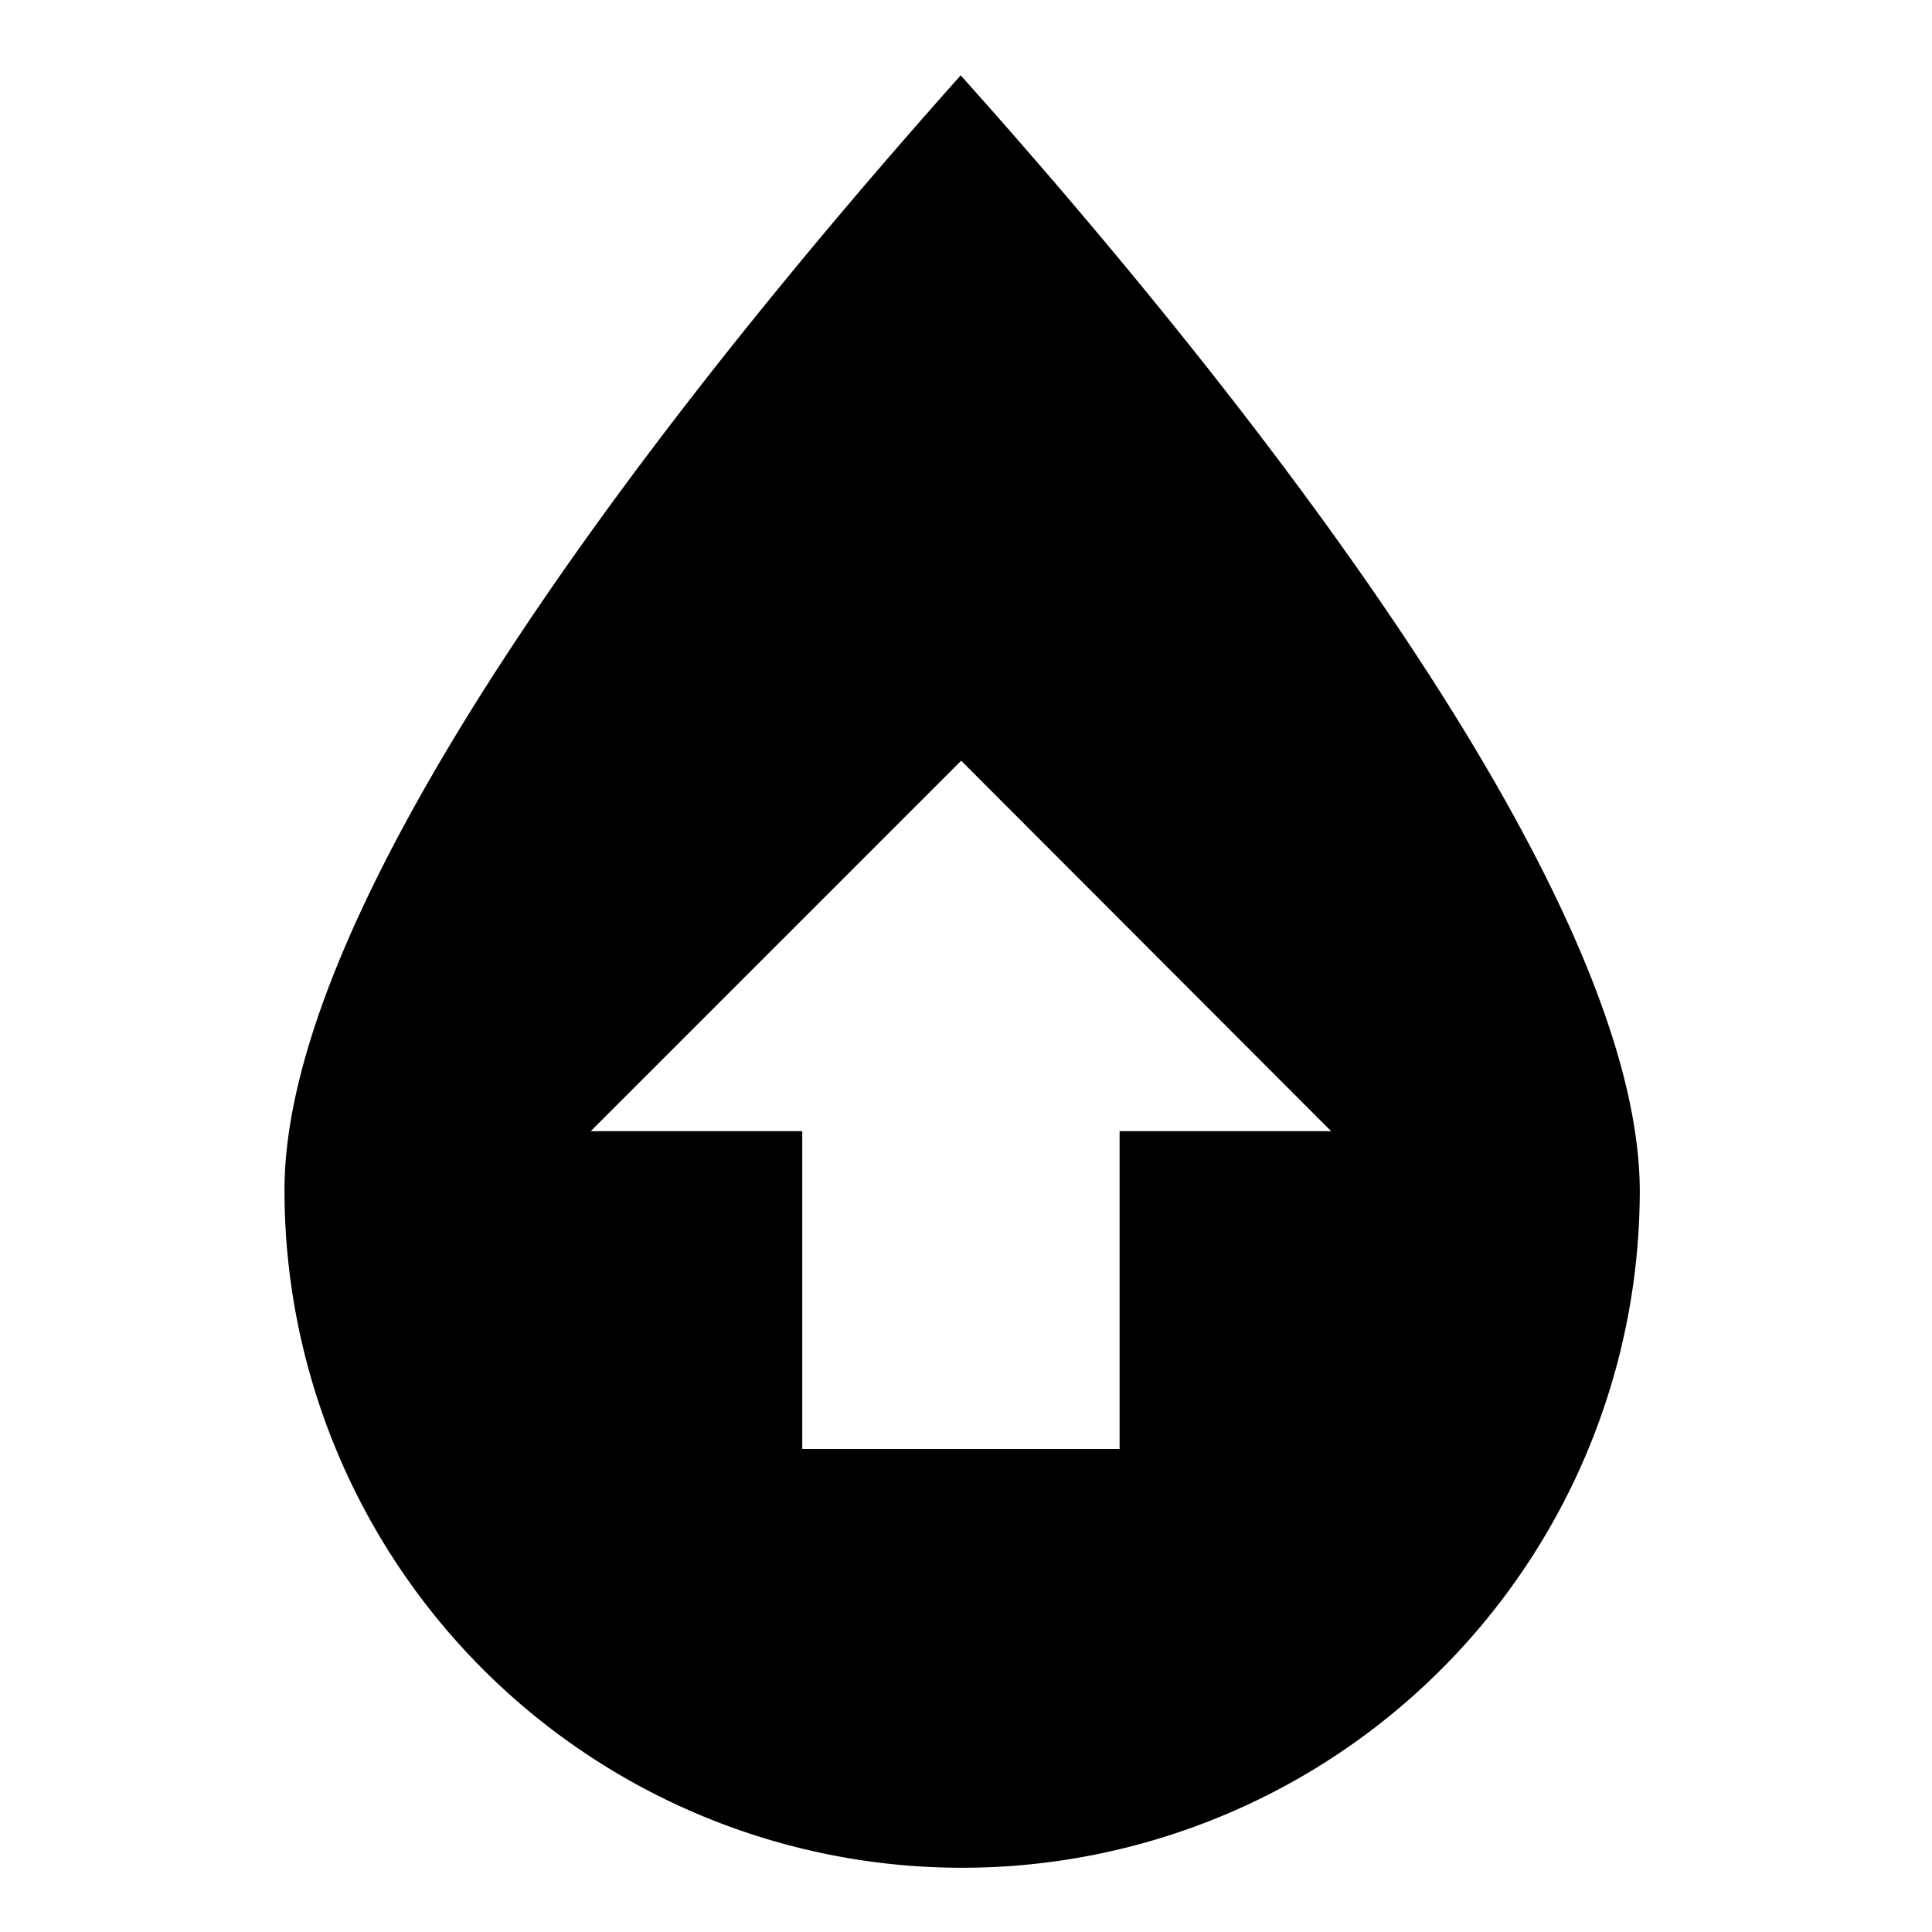
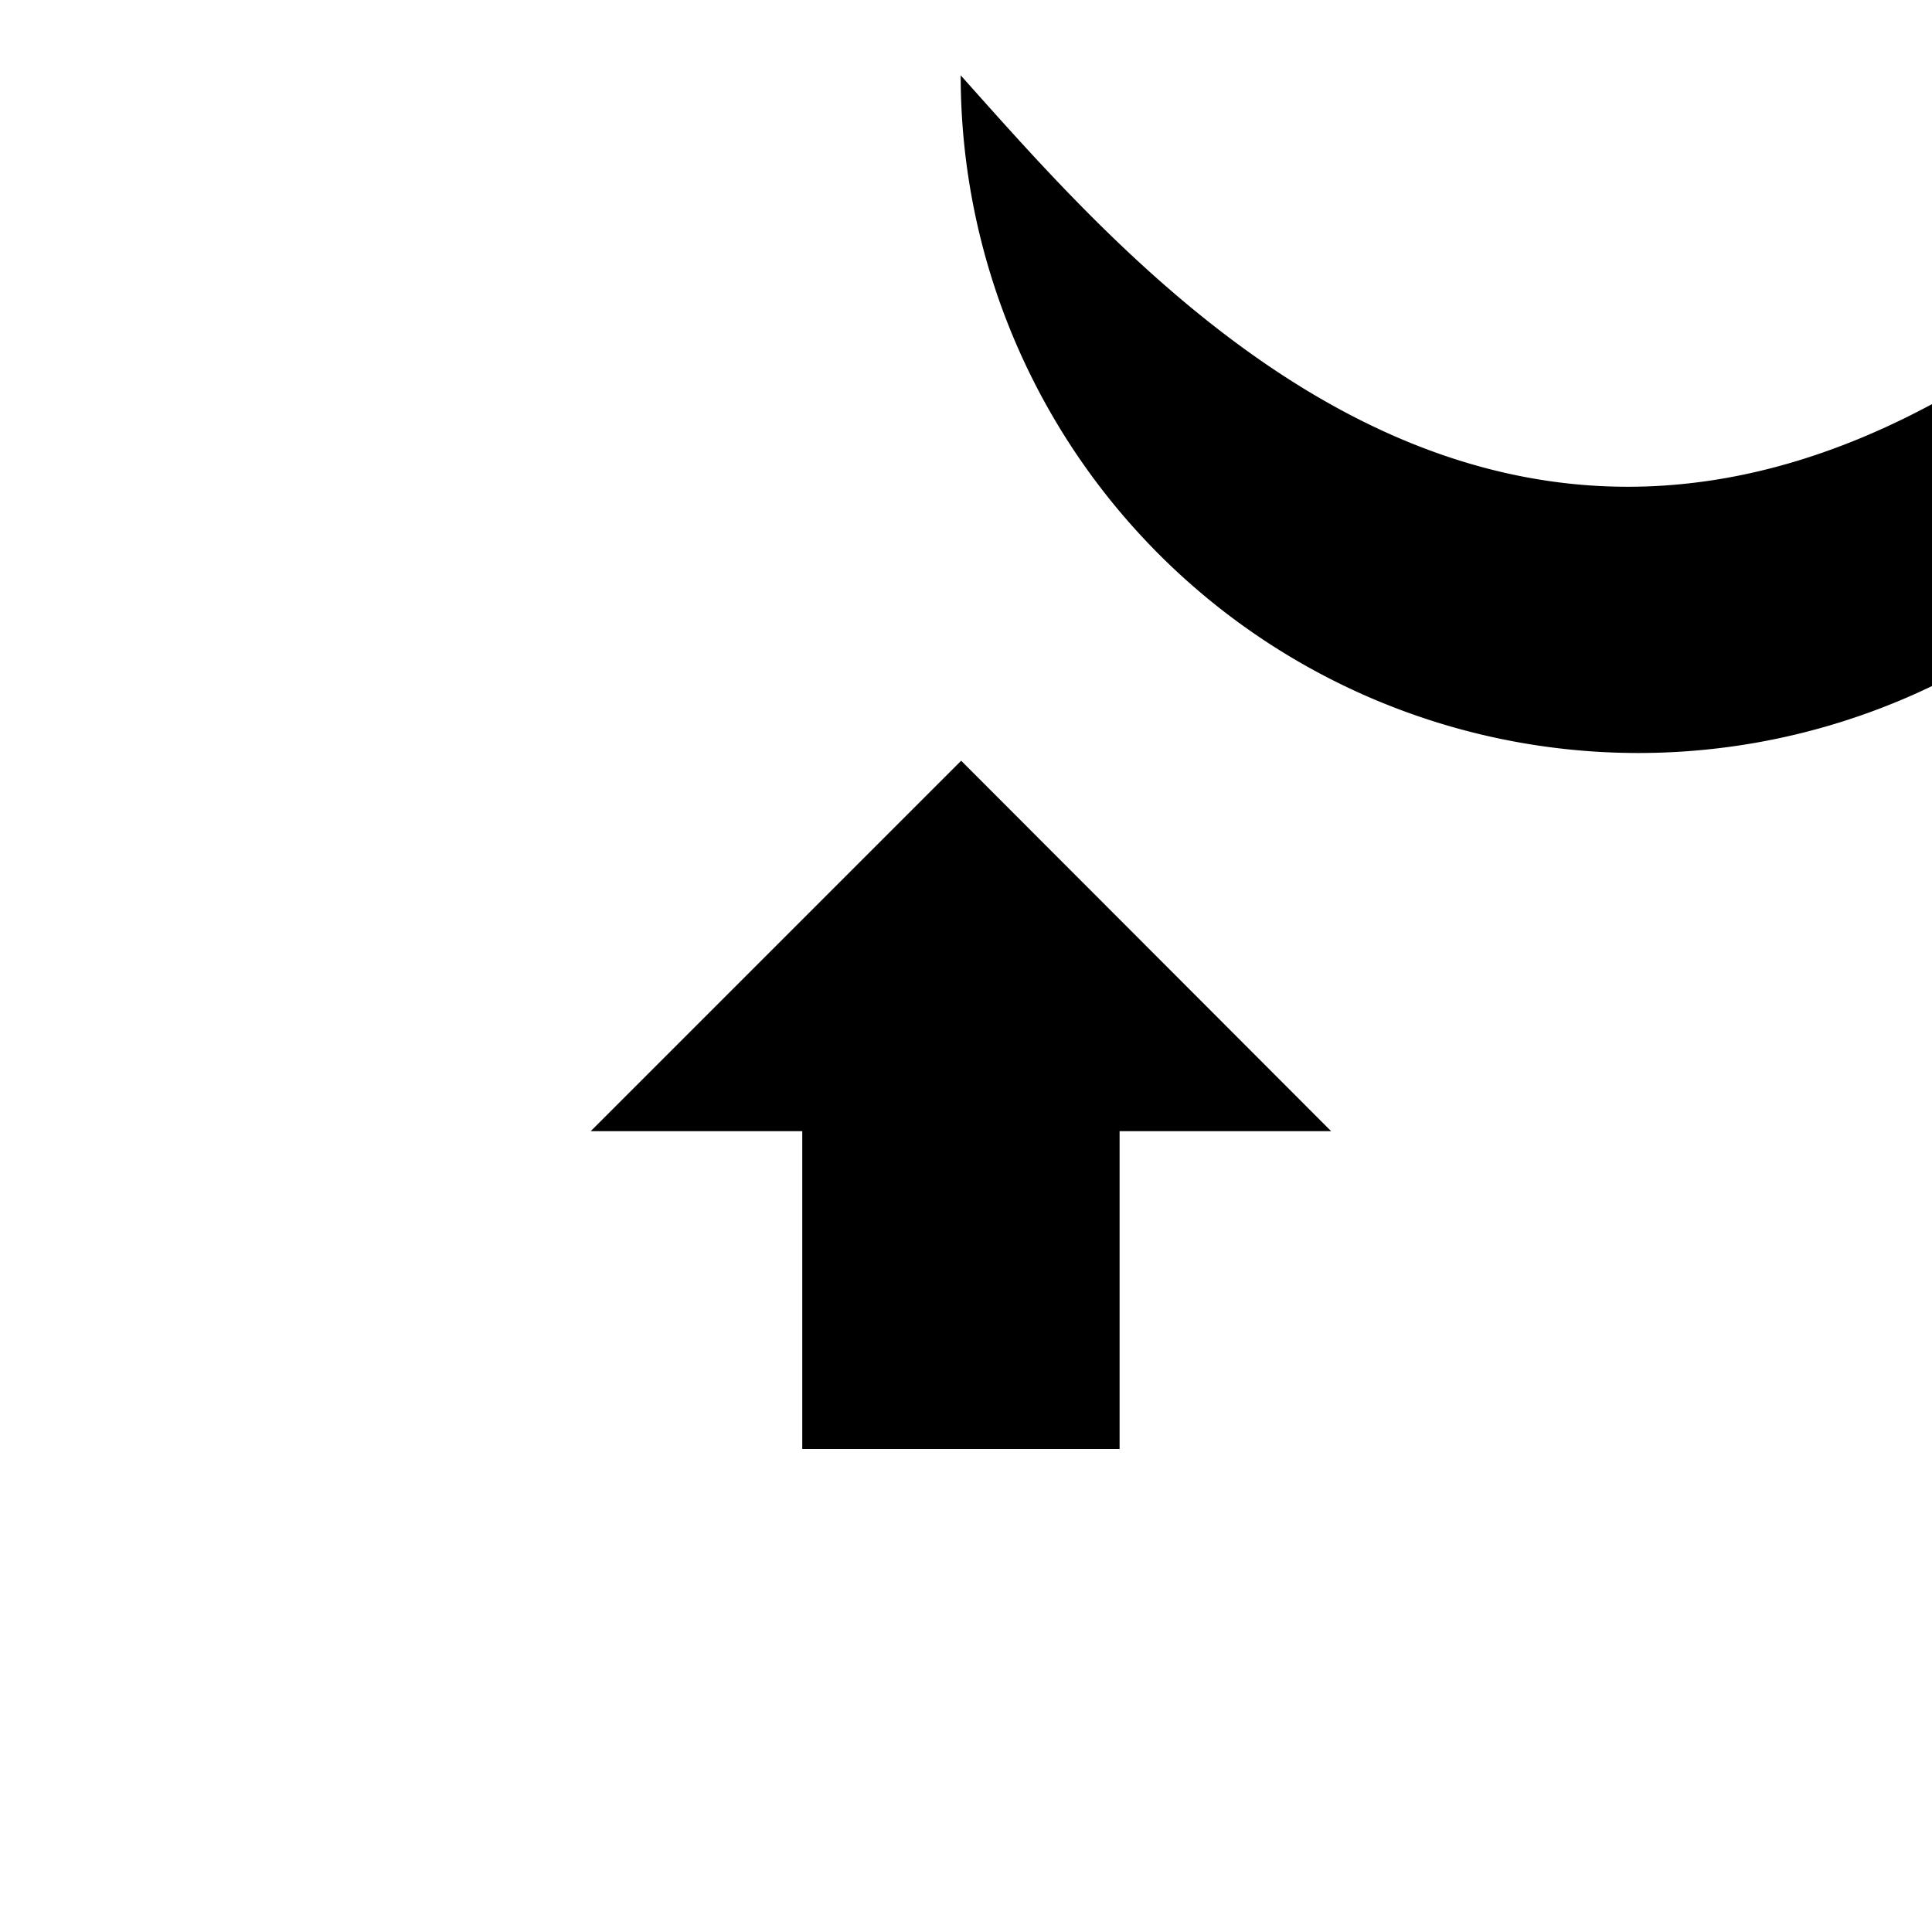
<svg xmlns="http://www.w3.org/2000/svg" id="Layer_1" data-name="Layer 1" viewBox="0 0 40 40">
-   <path d="M19.89,1.56c-4.46,5-14,16.38-14,23.08a14,14,0,1,0,28.06,0C33.92,17.94,24.35,6.54,19.89,1.56Zm3.29,21.86V30H16.61V23.42H12.23l7.67-7.67,7.66,7.67Z" />
+   <path d="M19.89,1.56a14,14,0,1,0,28.06,0C33.92,17.94,24.35,6.54,19.89,1.56Zm3.29,21.86V30H16.61V23.42H12.23l7.67-7.67,7.66,7.67Z" />
</svg>